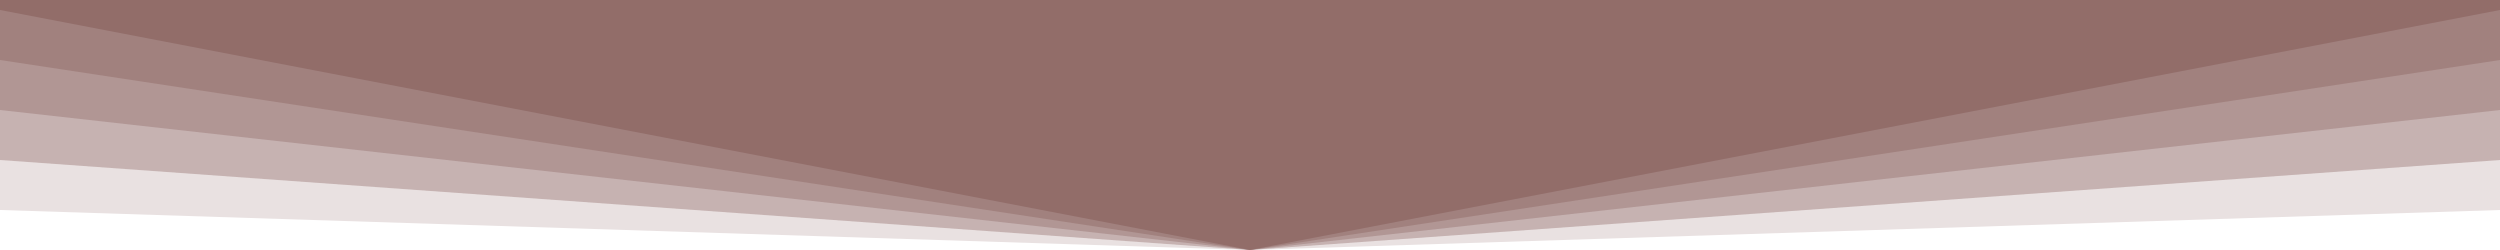
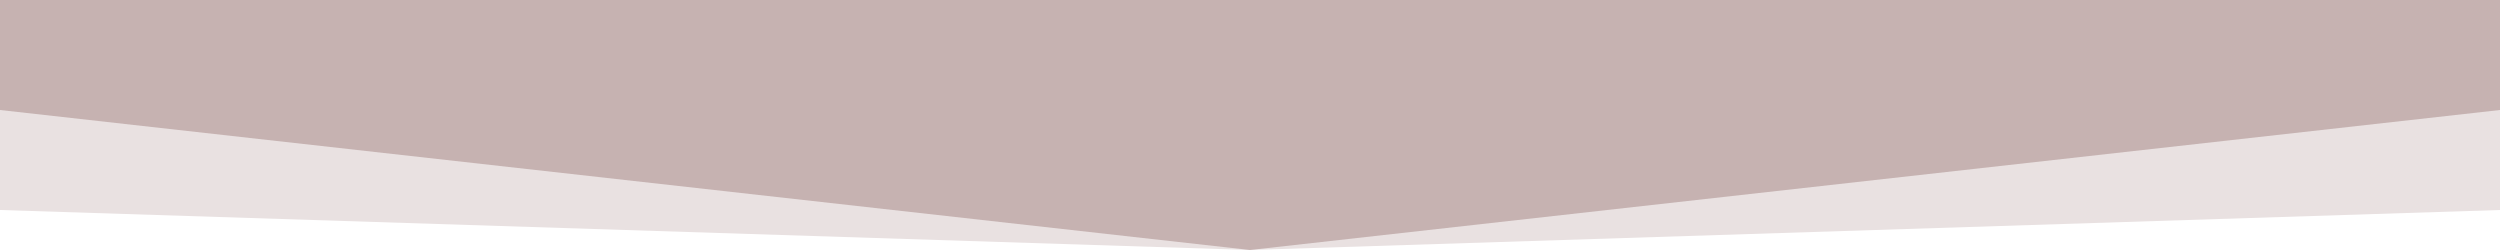
<svg xmlns="http://www.w3.org/2000/svg" viewBox="0 0 1000 100">
  <g fill="#926D69">
    <path opacity=".2" d="M0 0v84l500 16 500-16V0H0z" />
-     <path opacity=".4" d="M0 0v64l500 36 500-36V0H0z" />
    <path opacity=".4" d="M0 0v44l500 56 500-56V0H0z" />
-     <path opacity=".5" d="M0 0v24l500 76 500-76V0H0z" />
-     <path d="M0 0v4l500 96 500-96V0H0z" />
  </g>
</svg>